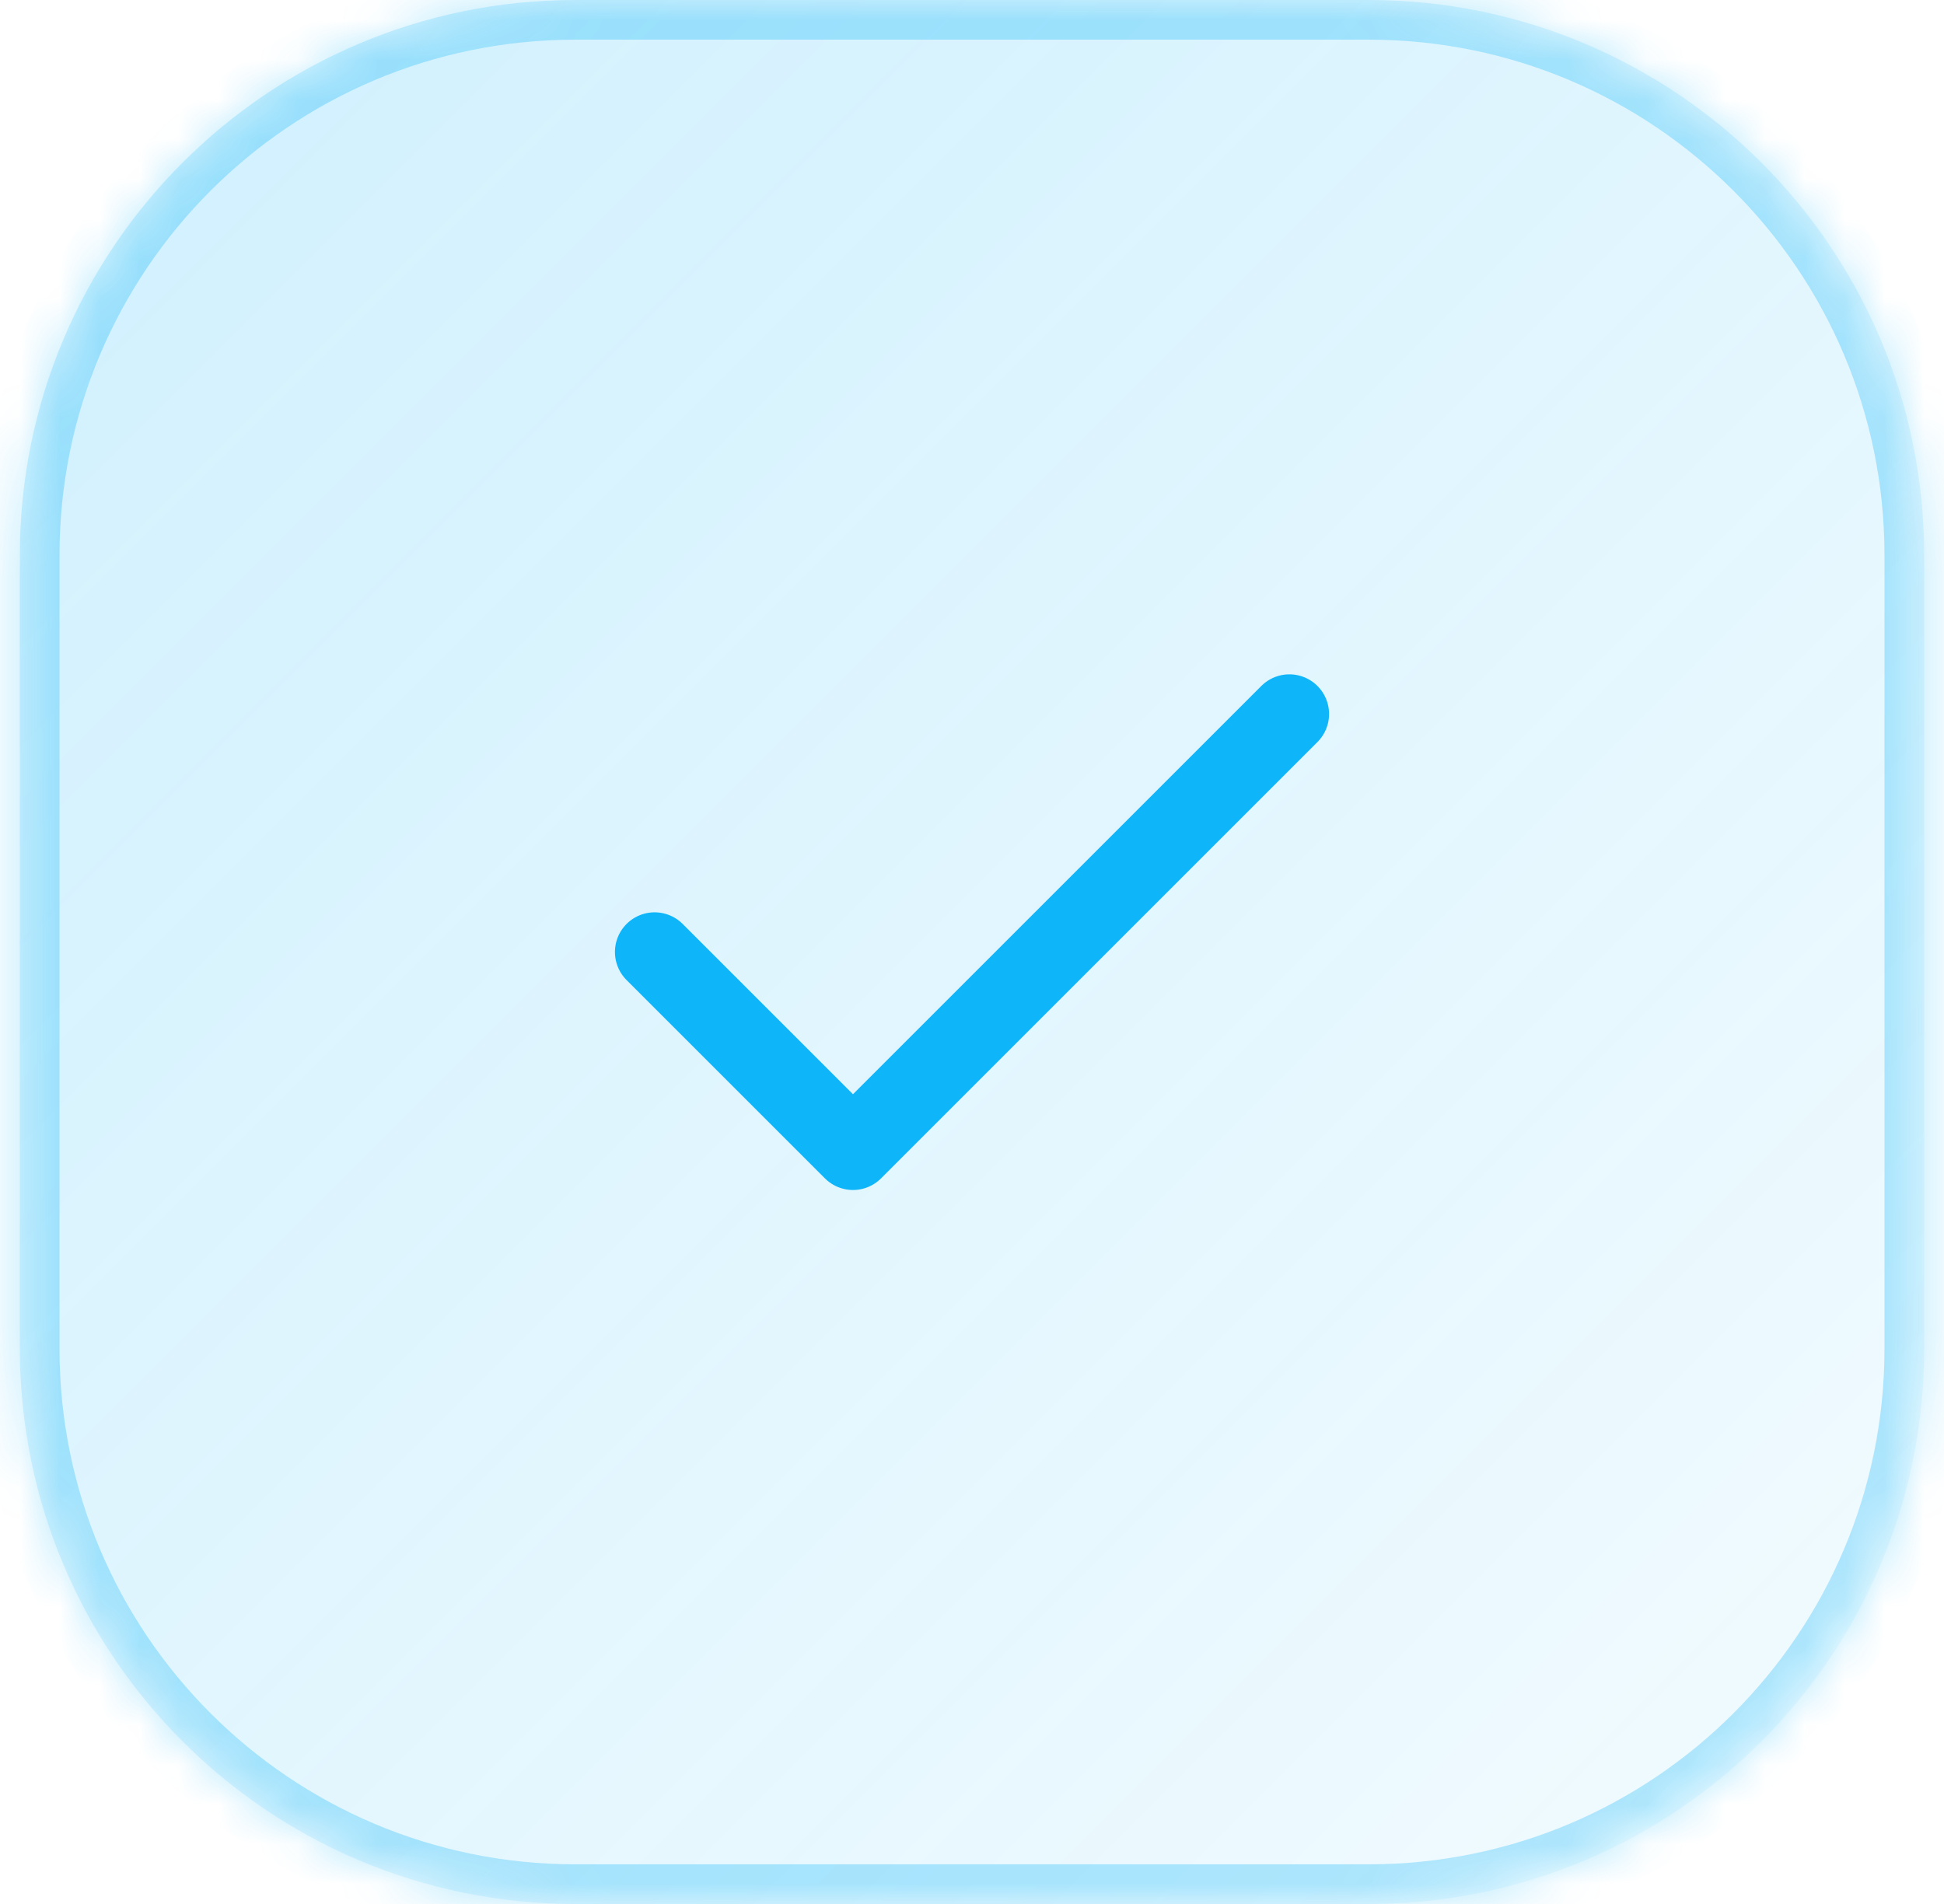
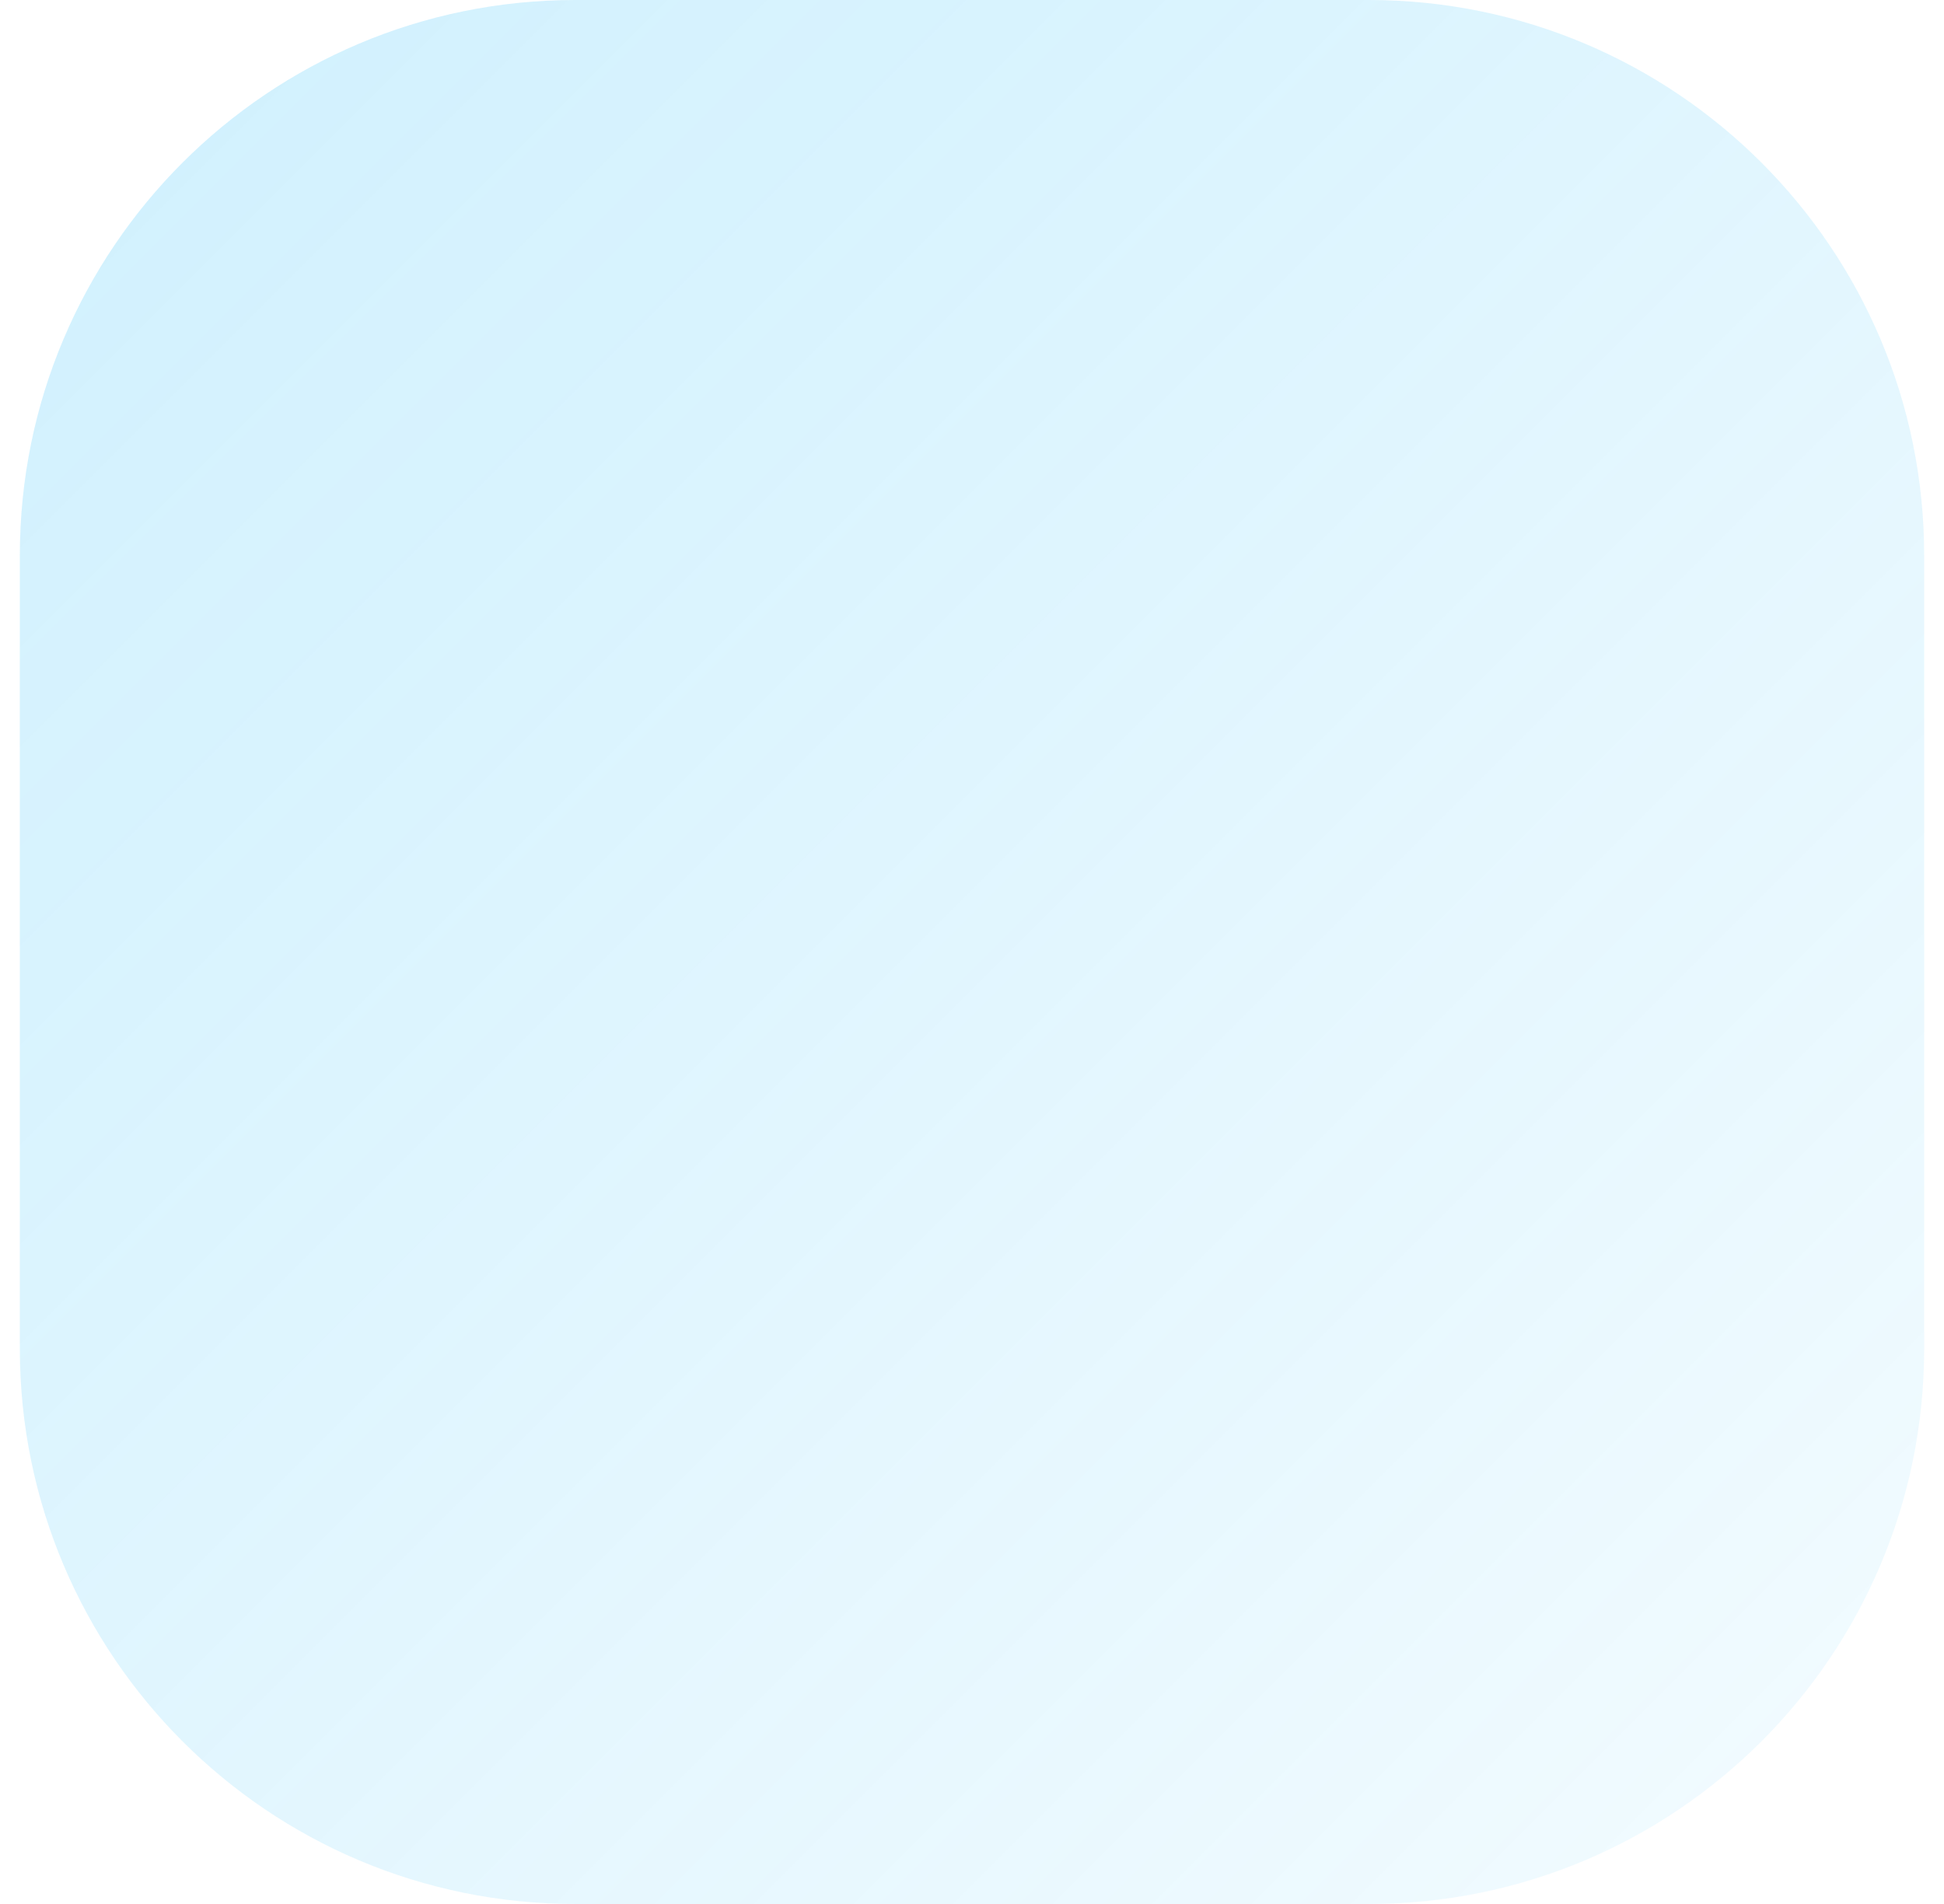
<svg xmlns="http://www.w3.org/2000/svg" width="49" height="48" viewBox="0 0 49 48" fill="none">
  <g id="Container">
    <mask id="path-1-inside-1_1_2027" fill="white">
      <path d="M0.5 14C0.5 6.268 6.768 0 14.5 0H34.5C42.232 0 48.5 6.268 48.5 14V34C48.5 41.732 42.232 48 34.5 48H14.5C6.768 48 0.5 41.732 0.5 34V14Z" />
    </mask>
    <path d="M0.5 14C0.5 6.268 6.768 0 14.5 0H34.5C42.232 0 48.5 6.268 48.5 14V34C48.5 41.732 42.232 48 34.5 48H14.5C6.768 48 0.5 41.732 0.5 34V14Z" fill="url(#paint0_linear_1_2027)" />
-     <path d="M14.5 0V1H34.5V0V-1H14.5V0ZM48.5 14H47.5V34H48.5H49.5V14H48.5ZM34.5 48V47H14.5V48V49H34.5V48ZM0.5 34H1.5V14H0.5H-0.5V34H0.5ZM14.5 48V47C7.32 47 1.5 41.18 1.5 34H0.5H-0.5C-0.5 42.284 6.216 49 14.5 49V48ZM48.5 34H47.5C47.5 41.18 41.68 47 34.5 47V48V49C42.784 49 49.5 42.284 49.5 34H48.5ZM34.5 0V1C41.68 1 47.5 6.82 47.5 14H48.5H49.5C49.5 5.716 42.784 -1 34.5 -1V0ZM14.5 0V-1C6.216 -1 -0.5 5.716 -0.5 14H0.5H1.5C1.5 6.82 7.32 1 14.5 1V0Z" fill="#0FB5F9" fill-opacity="0.3" mask="url(#path-1-inside-1_1_2027)" />
    <g id="Icon">
-       <path id="Vector" d="M32.5 18L21.5 29L16.5 24" stroke="#0FB5F9" stroke-width="2" stroke-linecap="round" stroke-linejoin="round" />
-     </g>
+       </g>
  </g>
  <defs>
    <linearGradient id="paint0_linear_1_2027" x1="0.5" y1="0" x2="48.5" y2="48" gradientUnits="userSpaceOnUse">
      <stop stop-color="#0FB5F9" stop-opacity="0.2" />
      <stop offset="1" stop-color="#0FB5F9" stop-opacity="0.05" />
    </linearGradient>
  </defs>
</svg>